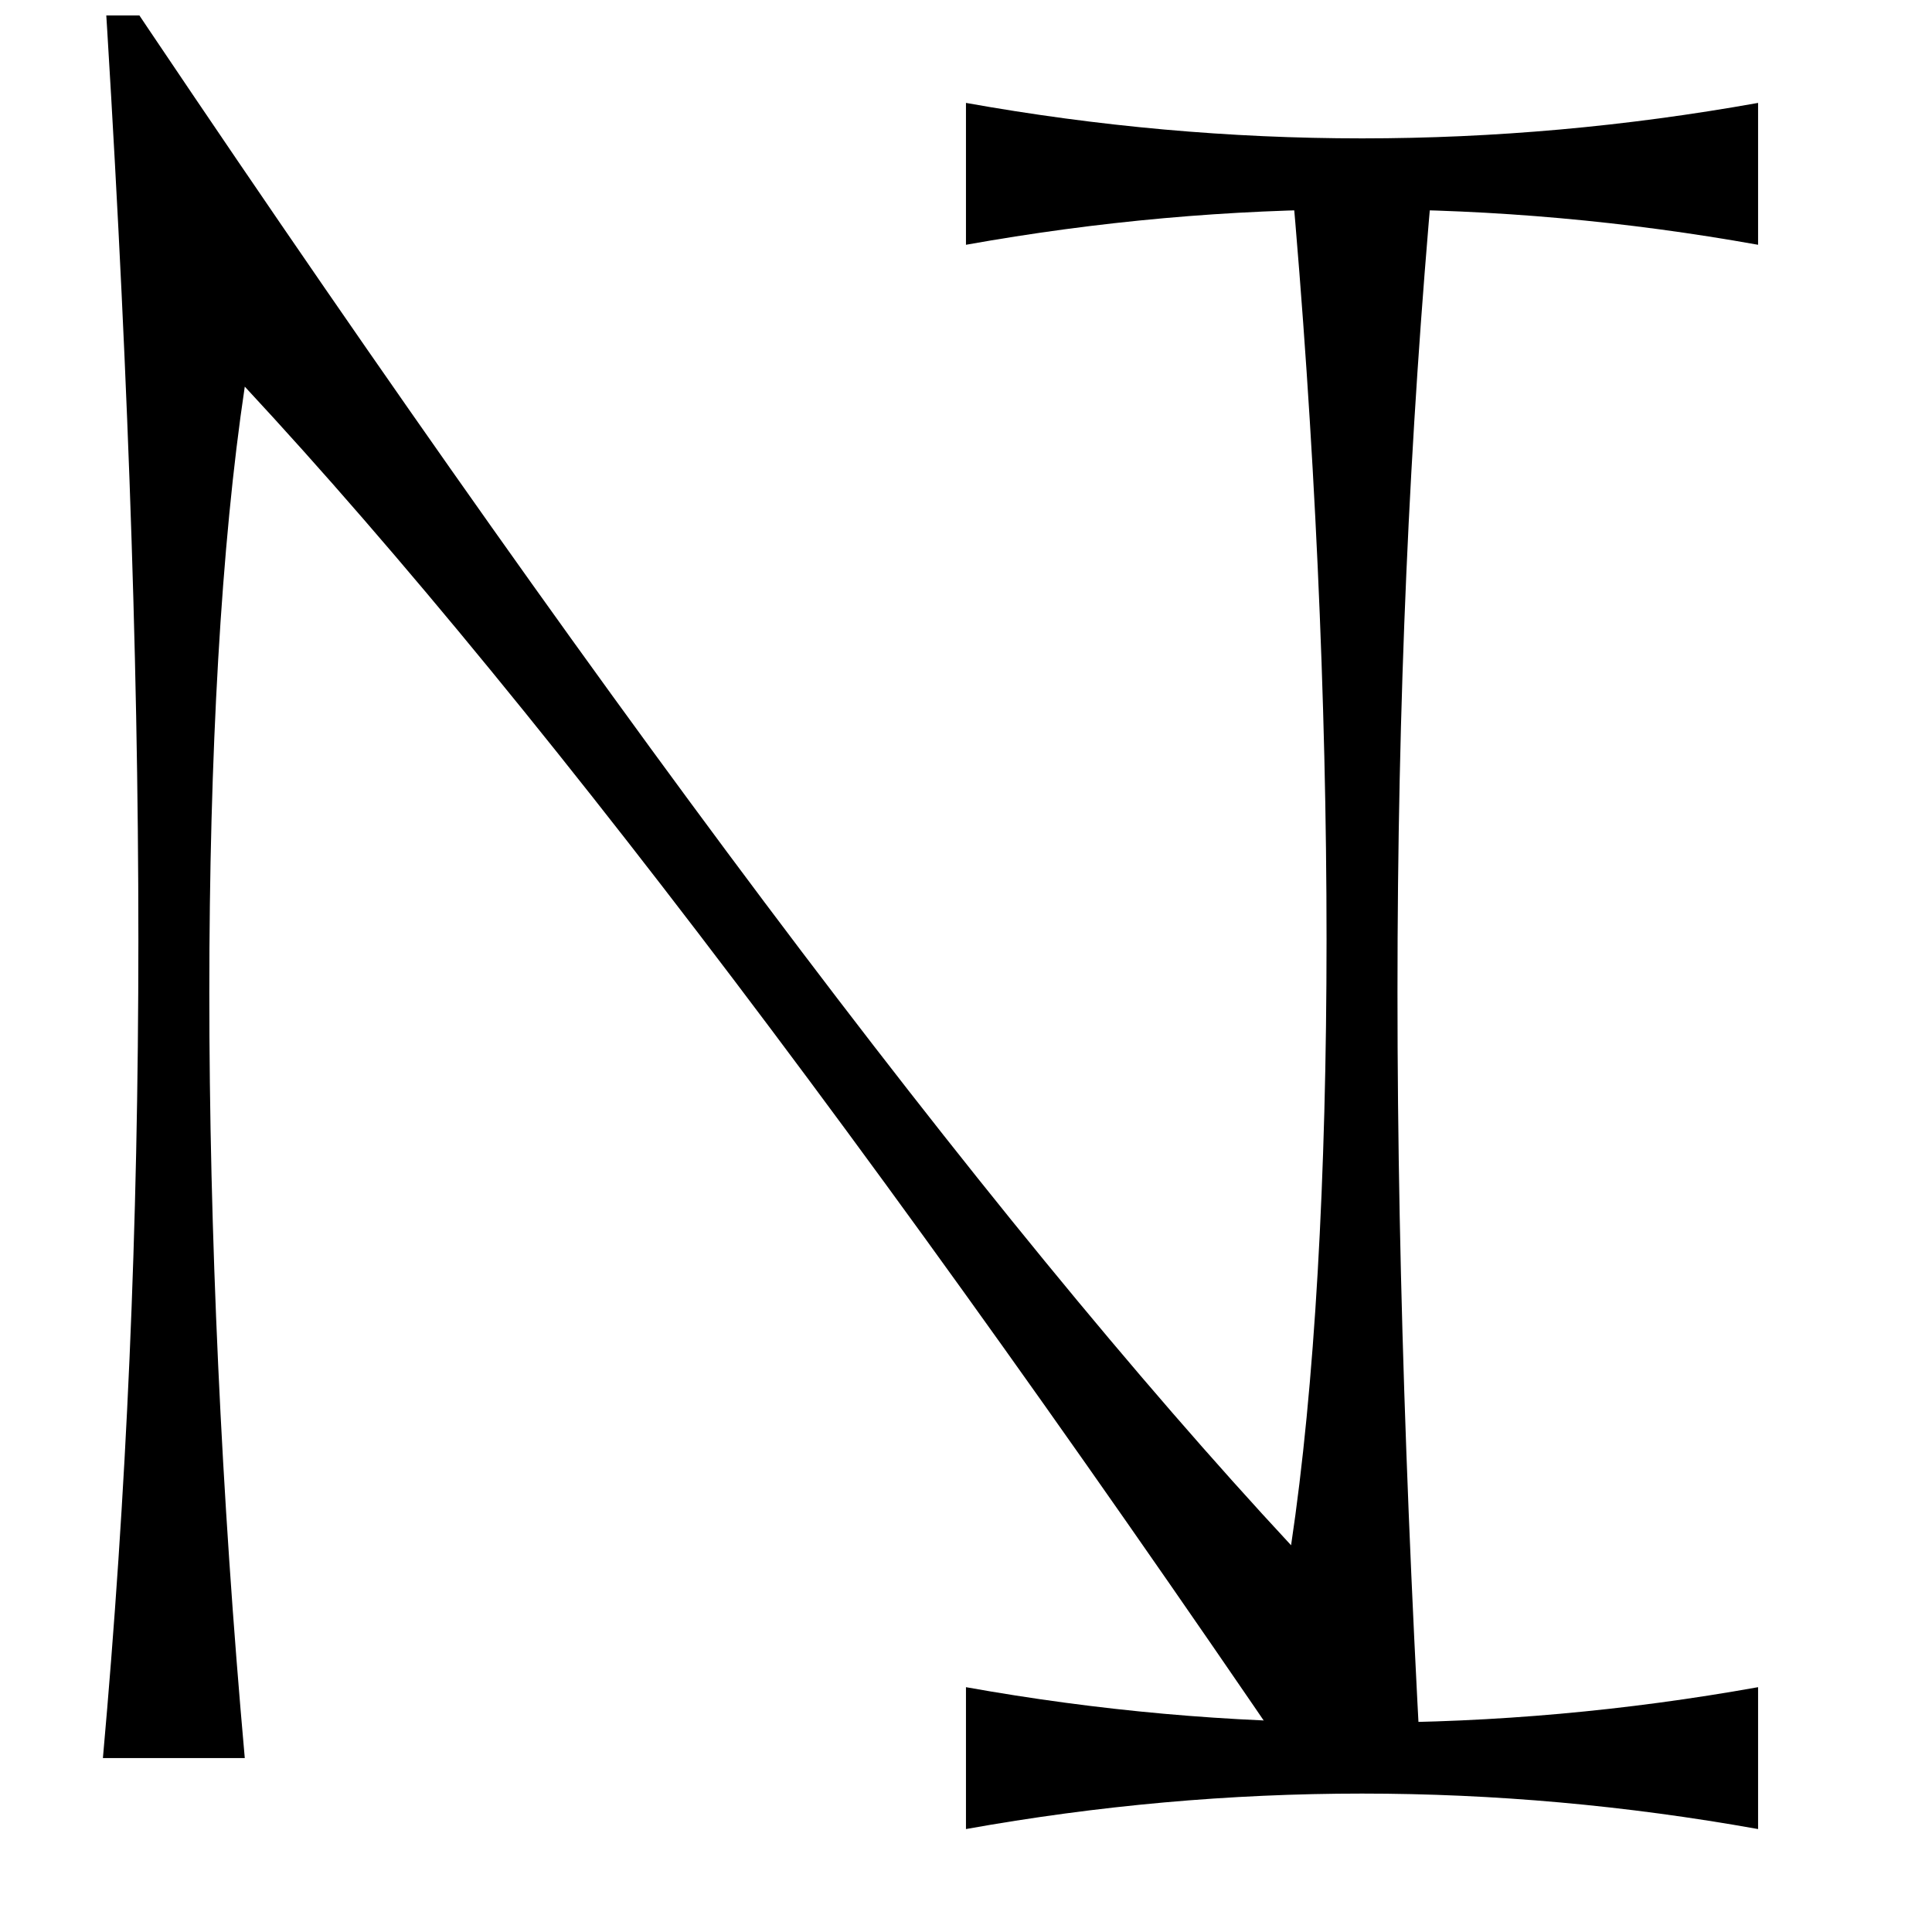
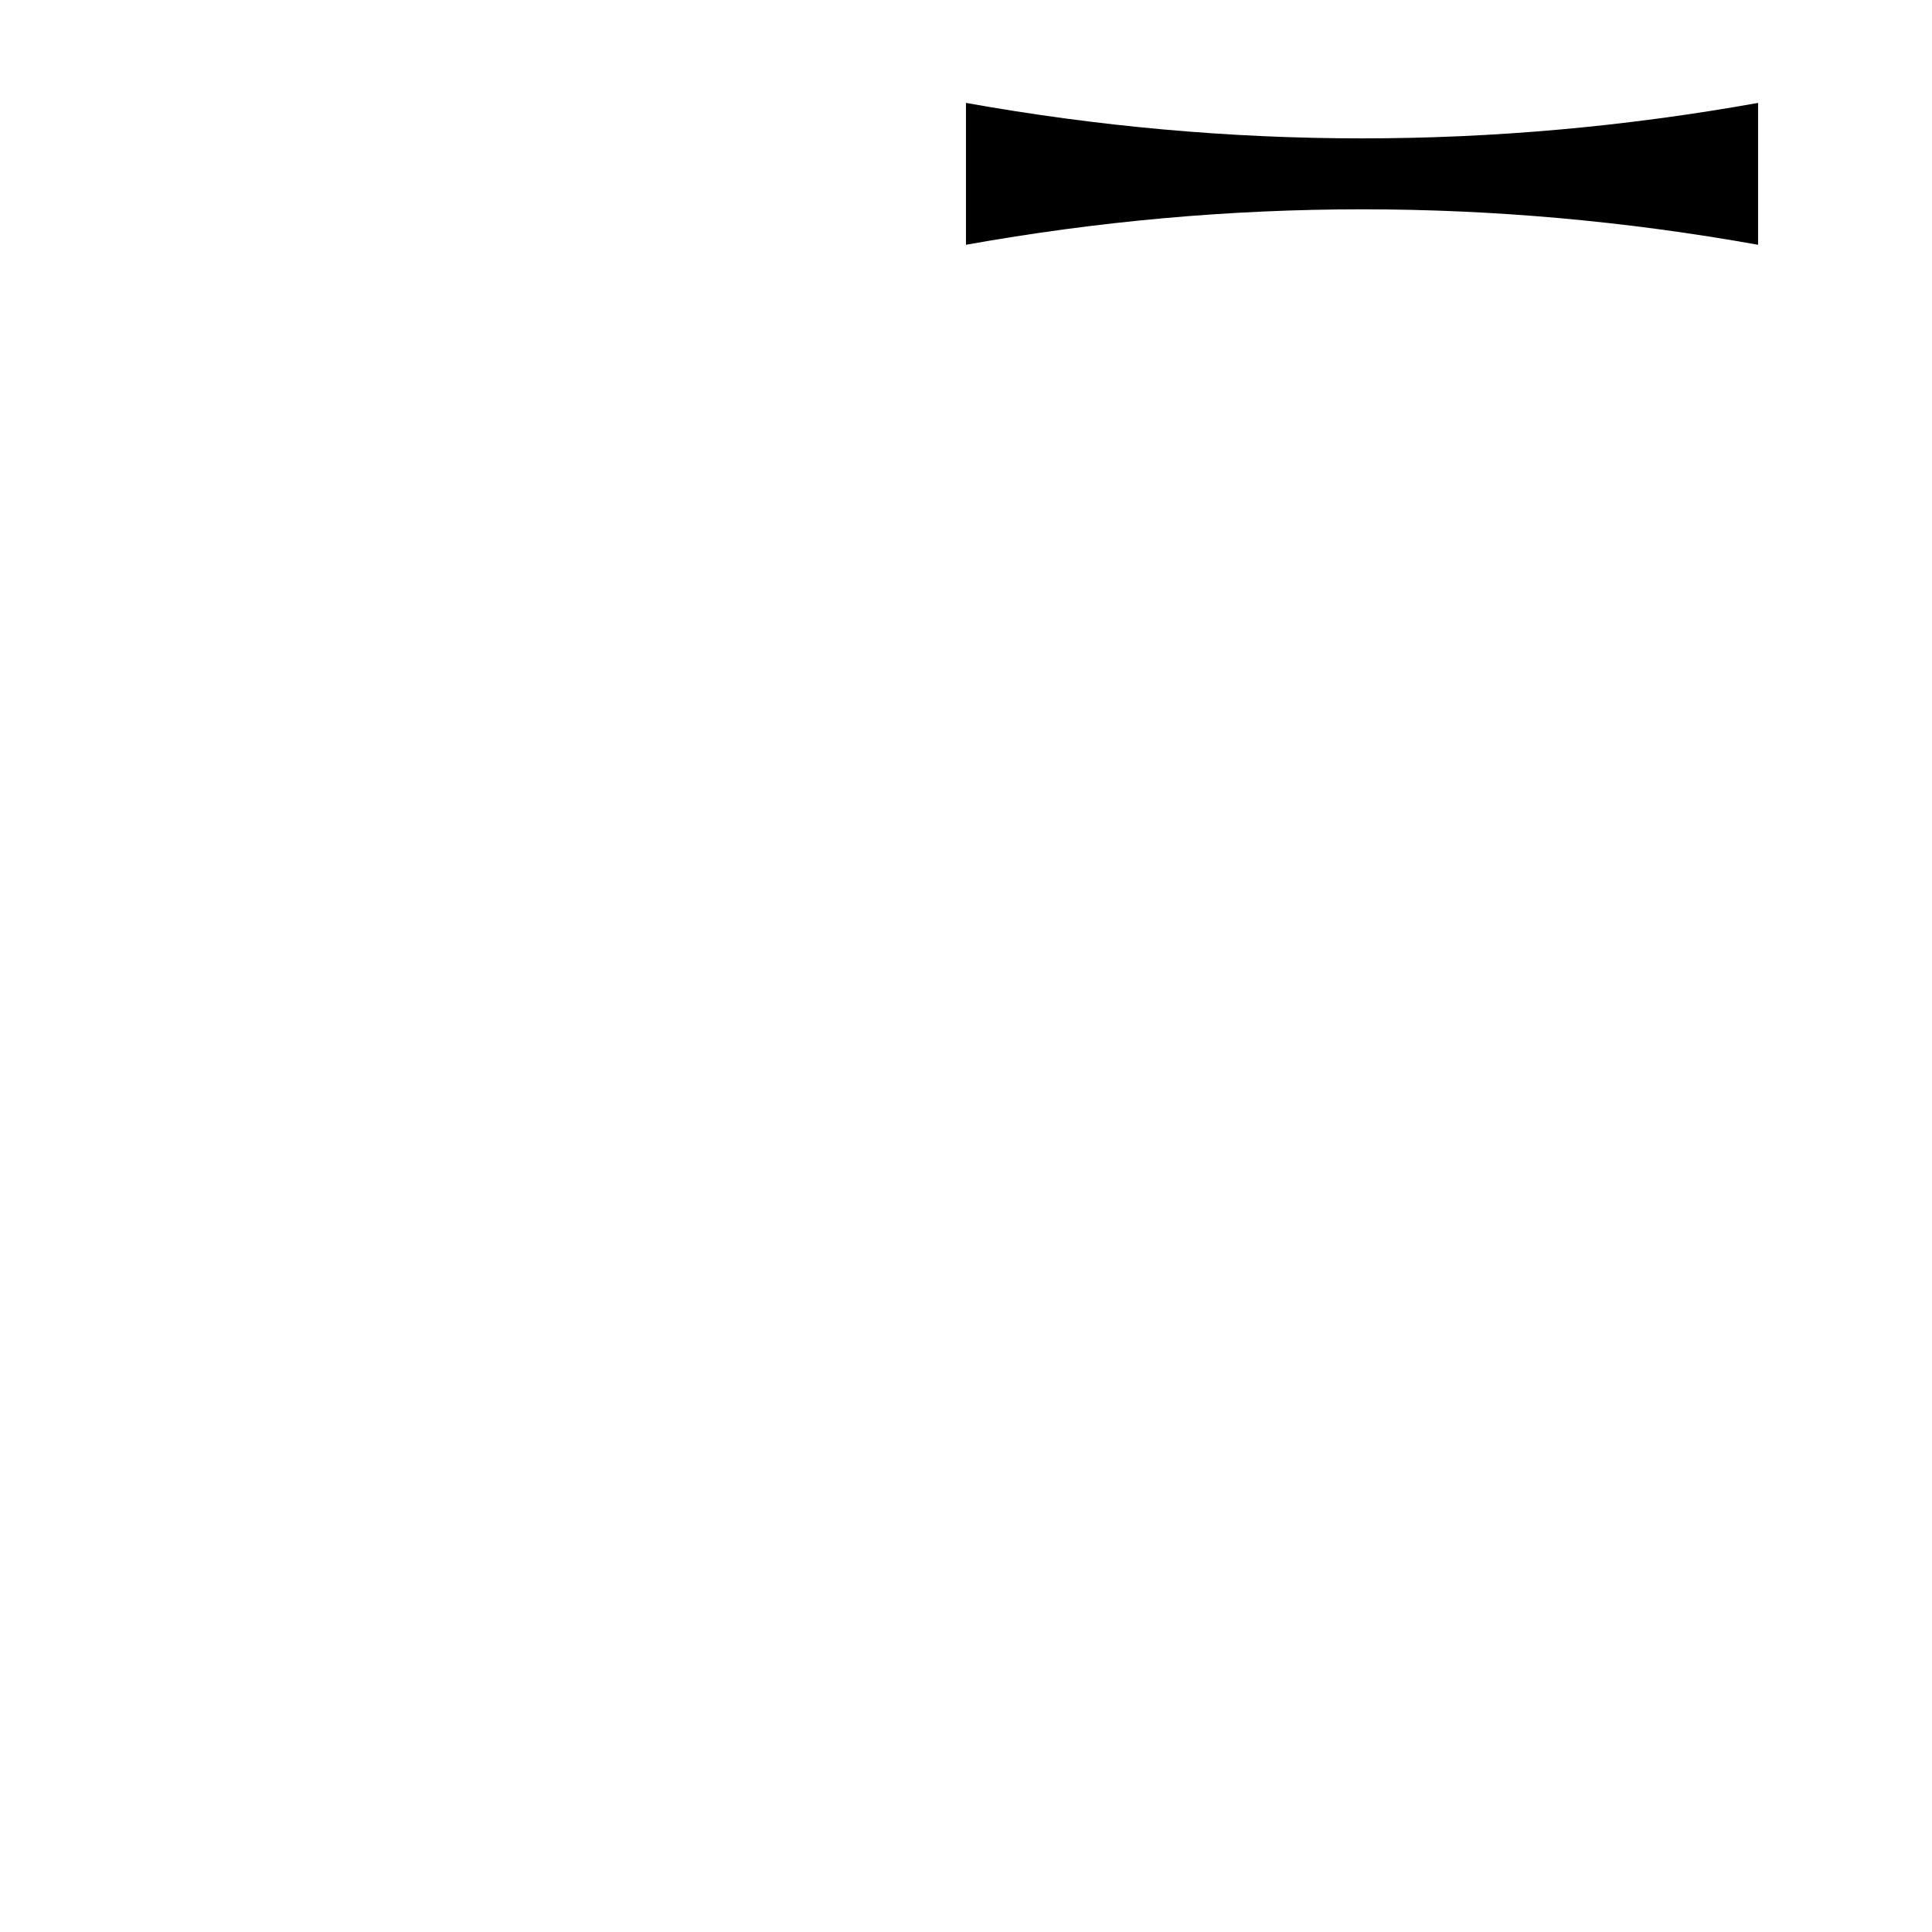
<svg xmlns="http://www.w3.org/2000/svg" width="800px" height="800px" version="1.1" viewBox="144 144 512 512">
  <defs>
    <clipPath id="a">
      <path d="m171 148.09h353v461.82h-353z" />
    </clipPath>
  </defs>
  <g clip-path="url(#a)">
-     <path d="m171.27 609.91c12.535-139.94 12.535-279.9 0-476.24 128.78 192.59 233.74 332.53 314.88 419.84 12.531-83.543 12.531-223.51 0-363.45h37.598c-12.535 139.94-12.535 279.9 0 476.24-128.78-192.57-233.74-332.53-314.88-419.84-12.531 83.543-12.531 223.51 0 363.45" />
-   </g>
-   <path d="m399.99 591.12c69.984 12.531 139.94 12.531 209.92 0v37.598c-69.98-12.535-139.94-12.535-209.92 0" />
+     </g>
  <path d="m399.99 171.27c69.984 12.535 139.94 12.535 209.92 0v37.598c-69.98-12.531-139.94-12.531-209.92 0" />
</svg>